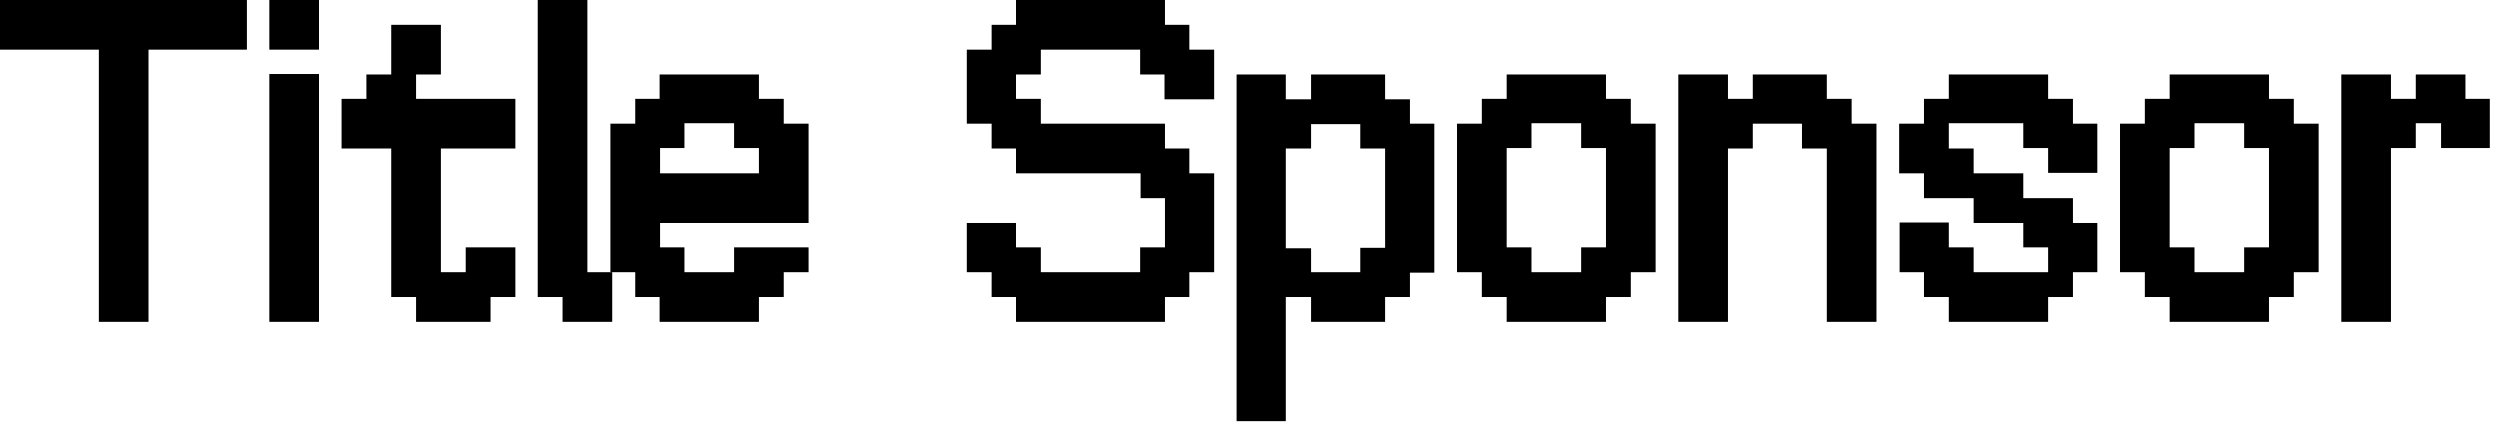
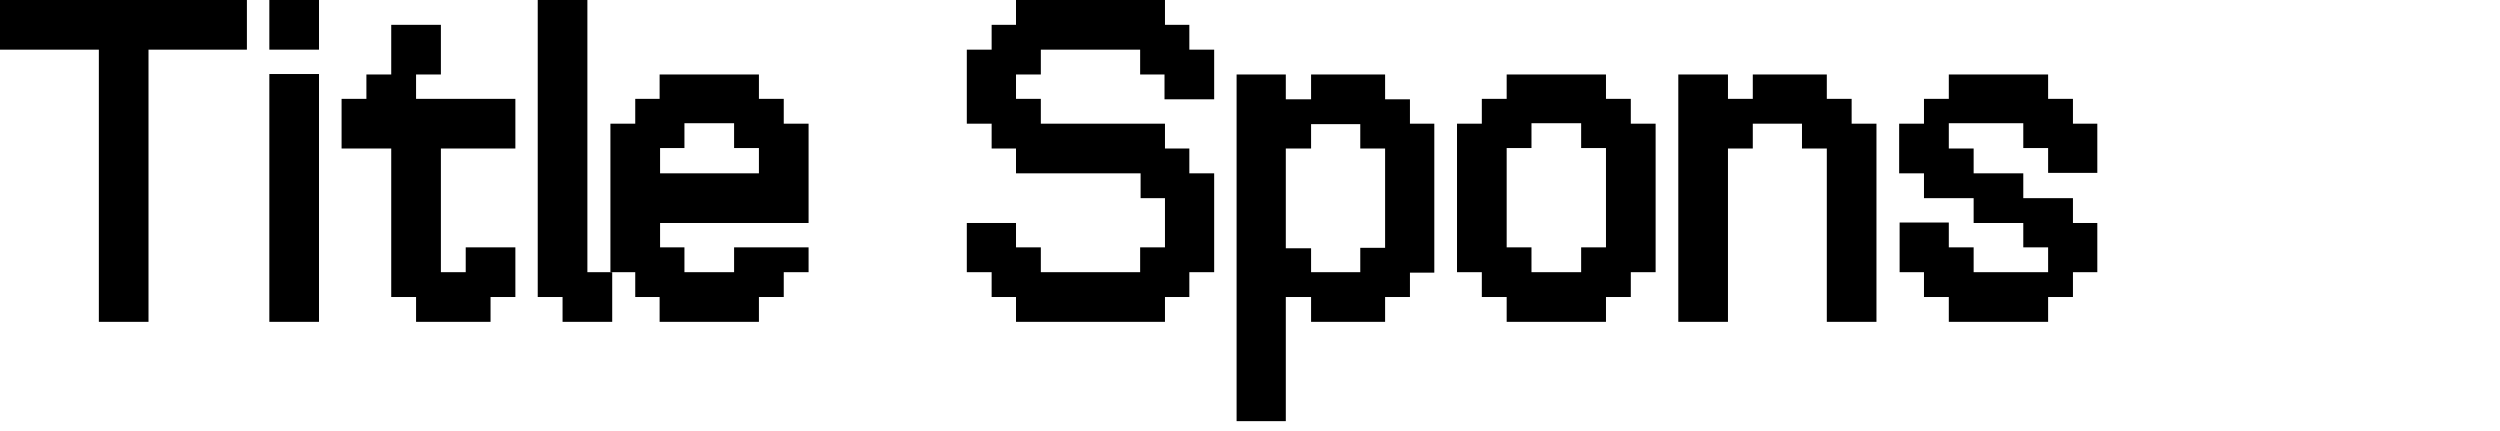
<svg xmlns="http://www.w3.org/2000/svg" fill="none" height="100%" overflow="visible" preserveAspectRatio="none" style="display: block;" viewBox="0 0 174 30" width="100%">
  <g id="Title Sponsor">
    <path d="M6.88 22.4V3.456H0V0H17.184V3.456H10.336V22.4H6.88Z" fill="black" />
    <path d="M18.746 3.456V0H22.202V3.456H18.746ZM18.746 22.4V5.152H22.202V22.4H18.746Z" fill="black" />
    <path d="M28.958 5.184V6.88H35.87V10.336H30.686V18.944H32.414V17.216H35.87V20.672H34.142V22.4H28.958V20.672H27.23V10.336H23.774V6.88H25.502V5.184H27.23V1.728H30.686V5.184H28.958Z" fill="black" />
    <path d="M37.426 20.672V0H40.882V18.944H42.61V22.4H39.154V20.672H37.426Z" fill="black" />
    <path d="M44.213 8.608V6.88H45.909V5.184H52.821V6.88H54.549V8.608H56.277V15.52H45.941V17.216H47.637V18.944H51.093V17.216H56.277V18.944H54.549V20.672H52.821V22.4H45.909V20.672H44.213V18.944H42.485V8.608H44.213ZM52.821 12.064V10.304H51.093V8.576H47.637V10.304H45.941V12.064H52.821Z" fill="black" />
    <path d="M69.018 3.456V1.728H70.714V0H81.082V1.728H82.778V3.456H84.506V6.912H81.05V5.184H79.354V3.456H72.442V5.184H70.714V6.88H72.442V8.608H81.082V10.336H82.778V12.064H84.506V18.944H82.778V20.672H81.082V22.4H70.714V20.672H69.018V18.944H67.29V15.52H70.714V17.216H72.442V18.944H79.354V17.216H81.082V13.792H79.386V12.064H70.714V10.336H69.018V8.608H67.29V3.456H69.018Z" fill="black" />
    <path d="M89.492 10.336V17.28H91.251V18.944H94.675V17.248H96.403V10.336H94.675V8.64H91.251V10.336H89.492ZM91.251 6.912V5.184H96.403V6.912H98.132V8.608H99.828V18.976H98.132V20.672H96.403V22.4H91.251V20.672H89.492V29.312H86.067V5.184H89.492V6.912H91.251Z" fill="black" />
    <path d="M103.135 8.608V6.88H104.864V5.184H111.776V6.88H113.504V8.608H115.231V18.944H113.504V20.672H111.776V22.4H104.864V20.672H103.135V18.944H101.408V8.608H103.135ZM104.864 17.216H106.591V18.944H110.048V17.216H111.776V10.304H110.048V8.576H106.591V10.304H104.864V17.216Z" fill="black" />
    <path d="M116.81 22.4V5.184H120.266V6.88H121.994V5.184H127.146V6.88H128.874V8.608H130.602V22.4H127.146V10.336H125.418V8.608H121.994V10.336H120.266V22.4H116.81Z" fill="black" />
    <path d="M133.909 8.608V6.88H135.637V5.184H142.549V6.88H144.277V8.608H145.973V12.032H142.549V10.304H140.821V8.576H135.637V10.336H137.365V12.064H140.821V13.792H144.277V15.52H145.973V18.944H144.277V20.672H142.549V22.4H135.637V20.672H133.909V18.944H132.213V15.488H135.637V17.216H137.365V18.944H142.549V17.216H140.821V15.52H137.365V13.792H133.909V12.064H132.181V8.608H133.909Z" fill="black" />
-     <path d="M149.281 8.608V6.88H151.008V5.184H157.921V6.88H159.649V8.608H161.377V18.944H159.649V20.672H157.921V22.4H151.008V20.672H149.281V18.944H147.553V8.608H149.281ZM151.008 17.216H152.737V18.944H156.193V17.216H157.921V10.304H156.193V8.576H152.737V10.304H151.008V17.216Z" fill="black" />
-     <path d="M162.955 22.4V5.184H166.411V6.88H168.139V5.184H171.595V6.88H173.291V10.304H169.899V8.576H168.139V10.304H166.411V22.4H162.955Z" fill="black" />
  </g>
</svg>